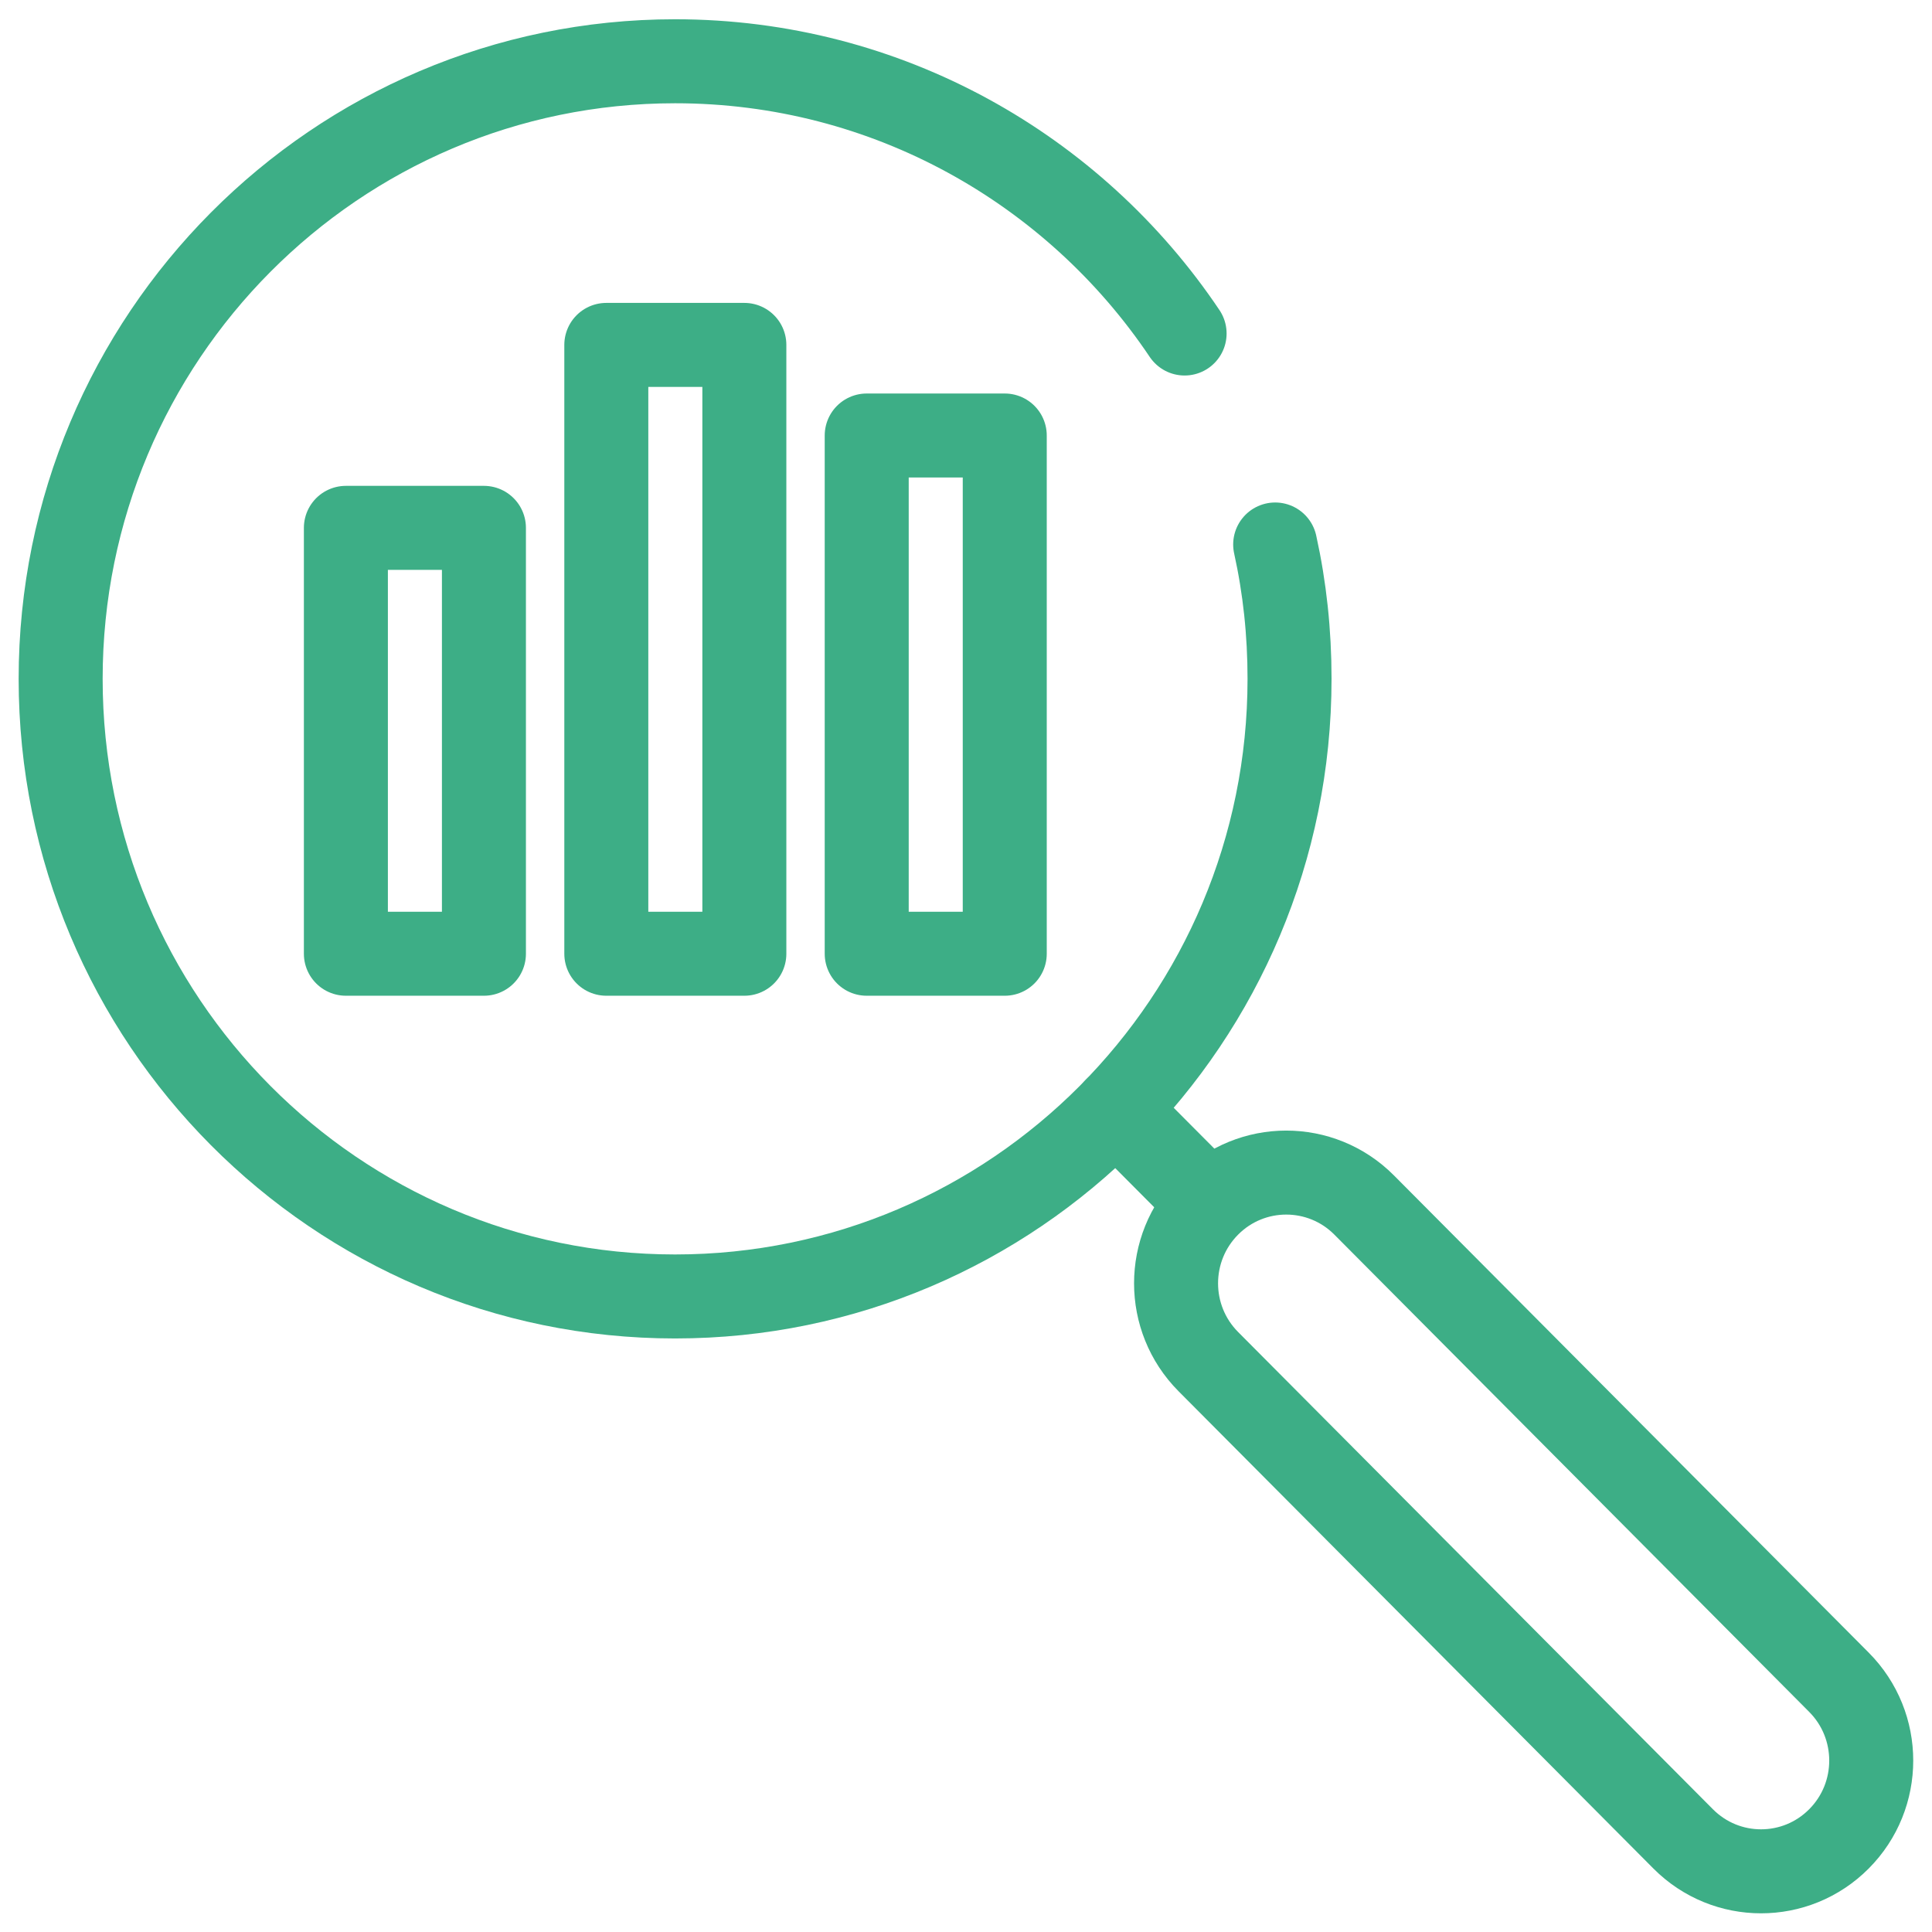
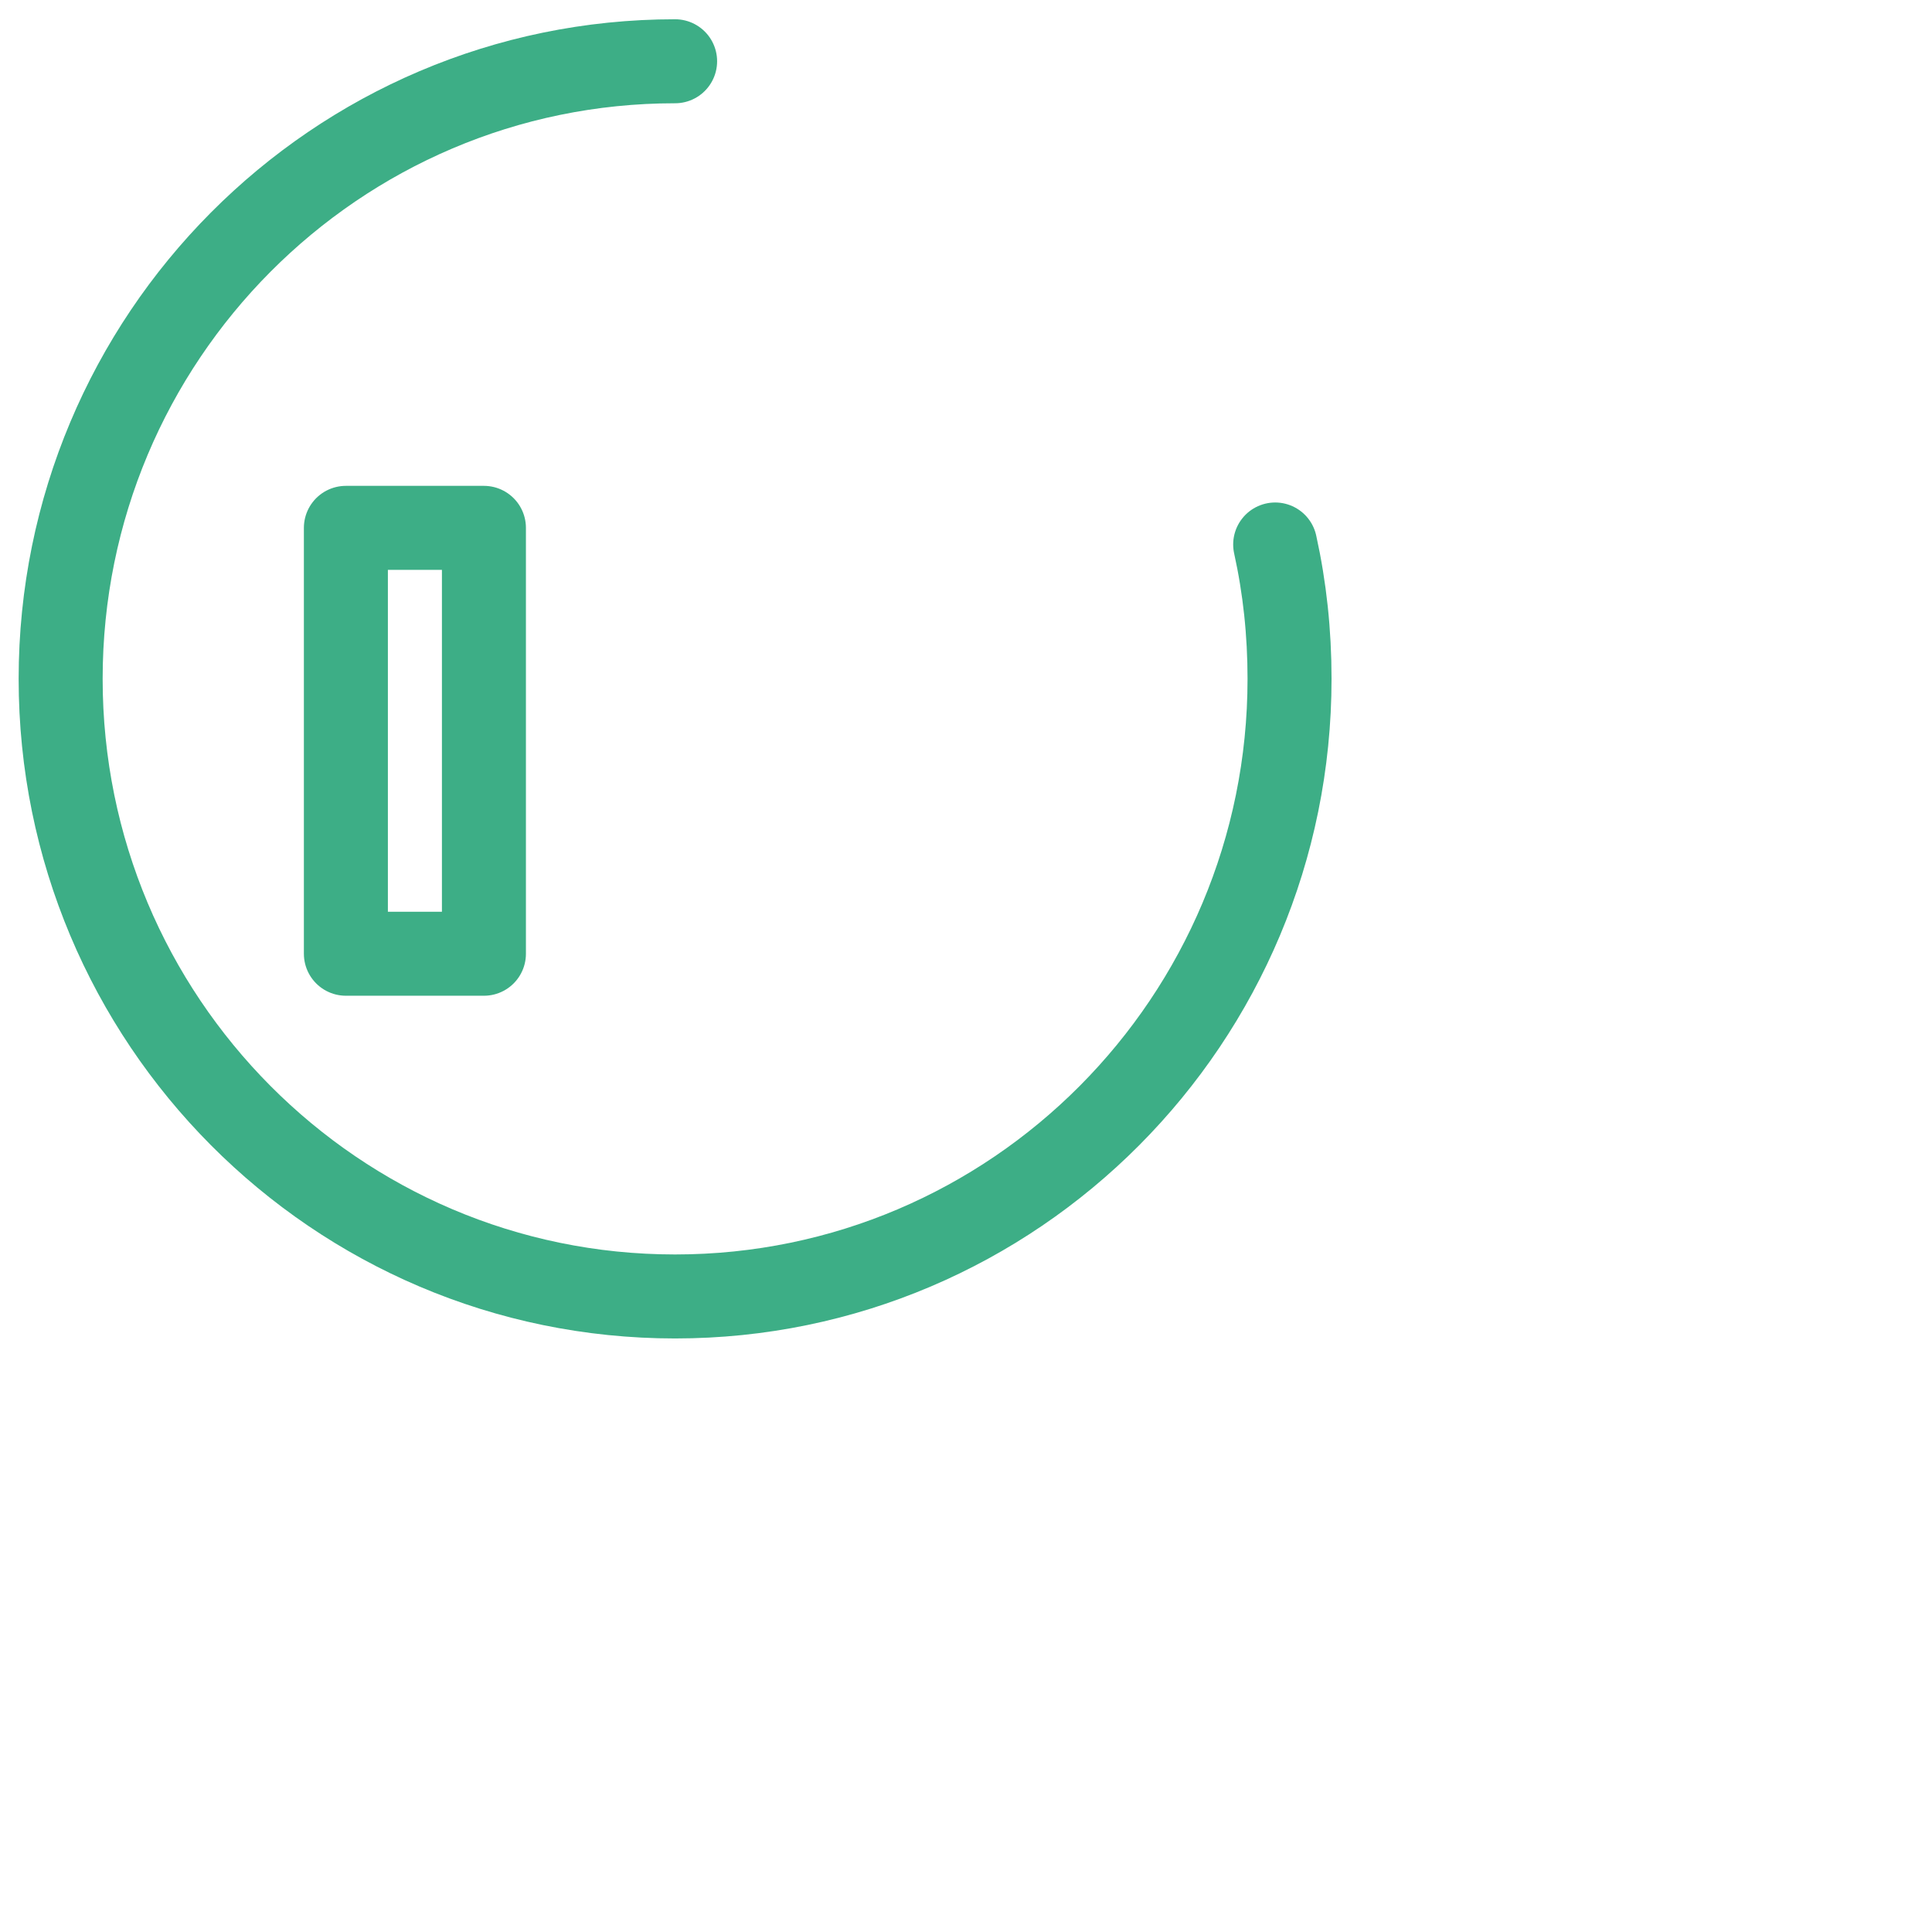
<svg xmlns="http://www.w3.org/2000/svg" width="69" height="69" viewBox="0 0 69 69" fill="none">
-   <path d="M45.542 19.446C45.884 20.994 46.055 22.588 46.055 24.245C46.055 36.423 36.226 46.302 24.111 46.302C11.995 46.302 2.166 36.423 2.166 24.245C2.166 12.068 11.995 2.188 24.111 2.188C31.685 2.188 38.373 6.049 42.307 11.911" stroke="#3DAE86" stroke-width="3" stroke-linecap="round" stroke-linejoin="round" />
-   <path d="M39.85 39.612L43.163 42.941" stroke="#3DAE86" stroke-width="3" stroke-linecap="round" stroke-linejoin="round" />
-   <path d="M48.719 43.036C47.183 41.492 44.691 41.492 43.155 43.036C41.618 44.581 41.618 47.085 43.155 48.63L60.112 65.674C61.649 67.219 64.141 67.219 65.677 65.674C67.214 64.13 67.214 61.626 65.677 60.081L48.719 43.036Z" stroke="#3DAE86" stroke-width="3" stroke-linecap="round" stroke-linejoin="round" />
+   <path d="M45.542 19.446C45.884 20.994 46.055 22.588 46.055 24.245C46.055 36.423 36.226 46.302 24.111 46.302C11.995 46.302 2.166 36.423 2.166 24.245C2.166 12.068 11.995 2.188 24.111 2.188" stroke="#3DAE86" stroke-width="3" stroke-linecap="round" stroke-linejoin="round" />
  <path d="M17.283 18.852H12.353V34.062H17.283V18.852Z" stroke="#3DAE86" stroke-width="3" stroke-linecap="round" stroke-linejoin="round" />
-   <path d="M26.584 12.318H21.654V34.062H26.584V12.318Z" stroke="#3DAE86" stroke-width="3" stroke-linecap="round" stroke-linejoin="round" />
-   <path d="M35.884 15.554H30.954V34.062H35.884V15.554Z" stroke="#3DAE86" stroke-width="3" stroke-linecap="round" stroke-linejoin="round" />
</svg>